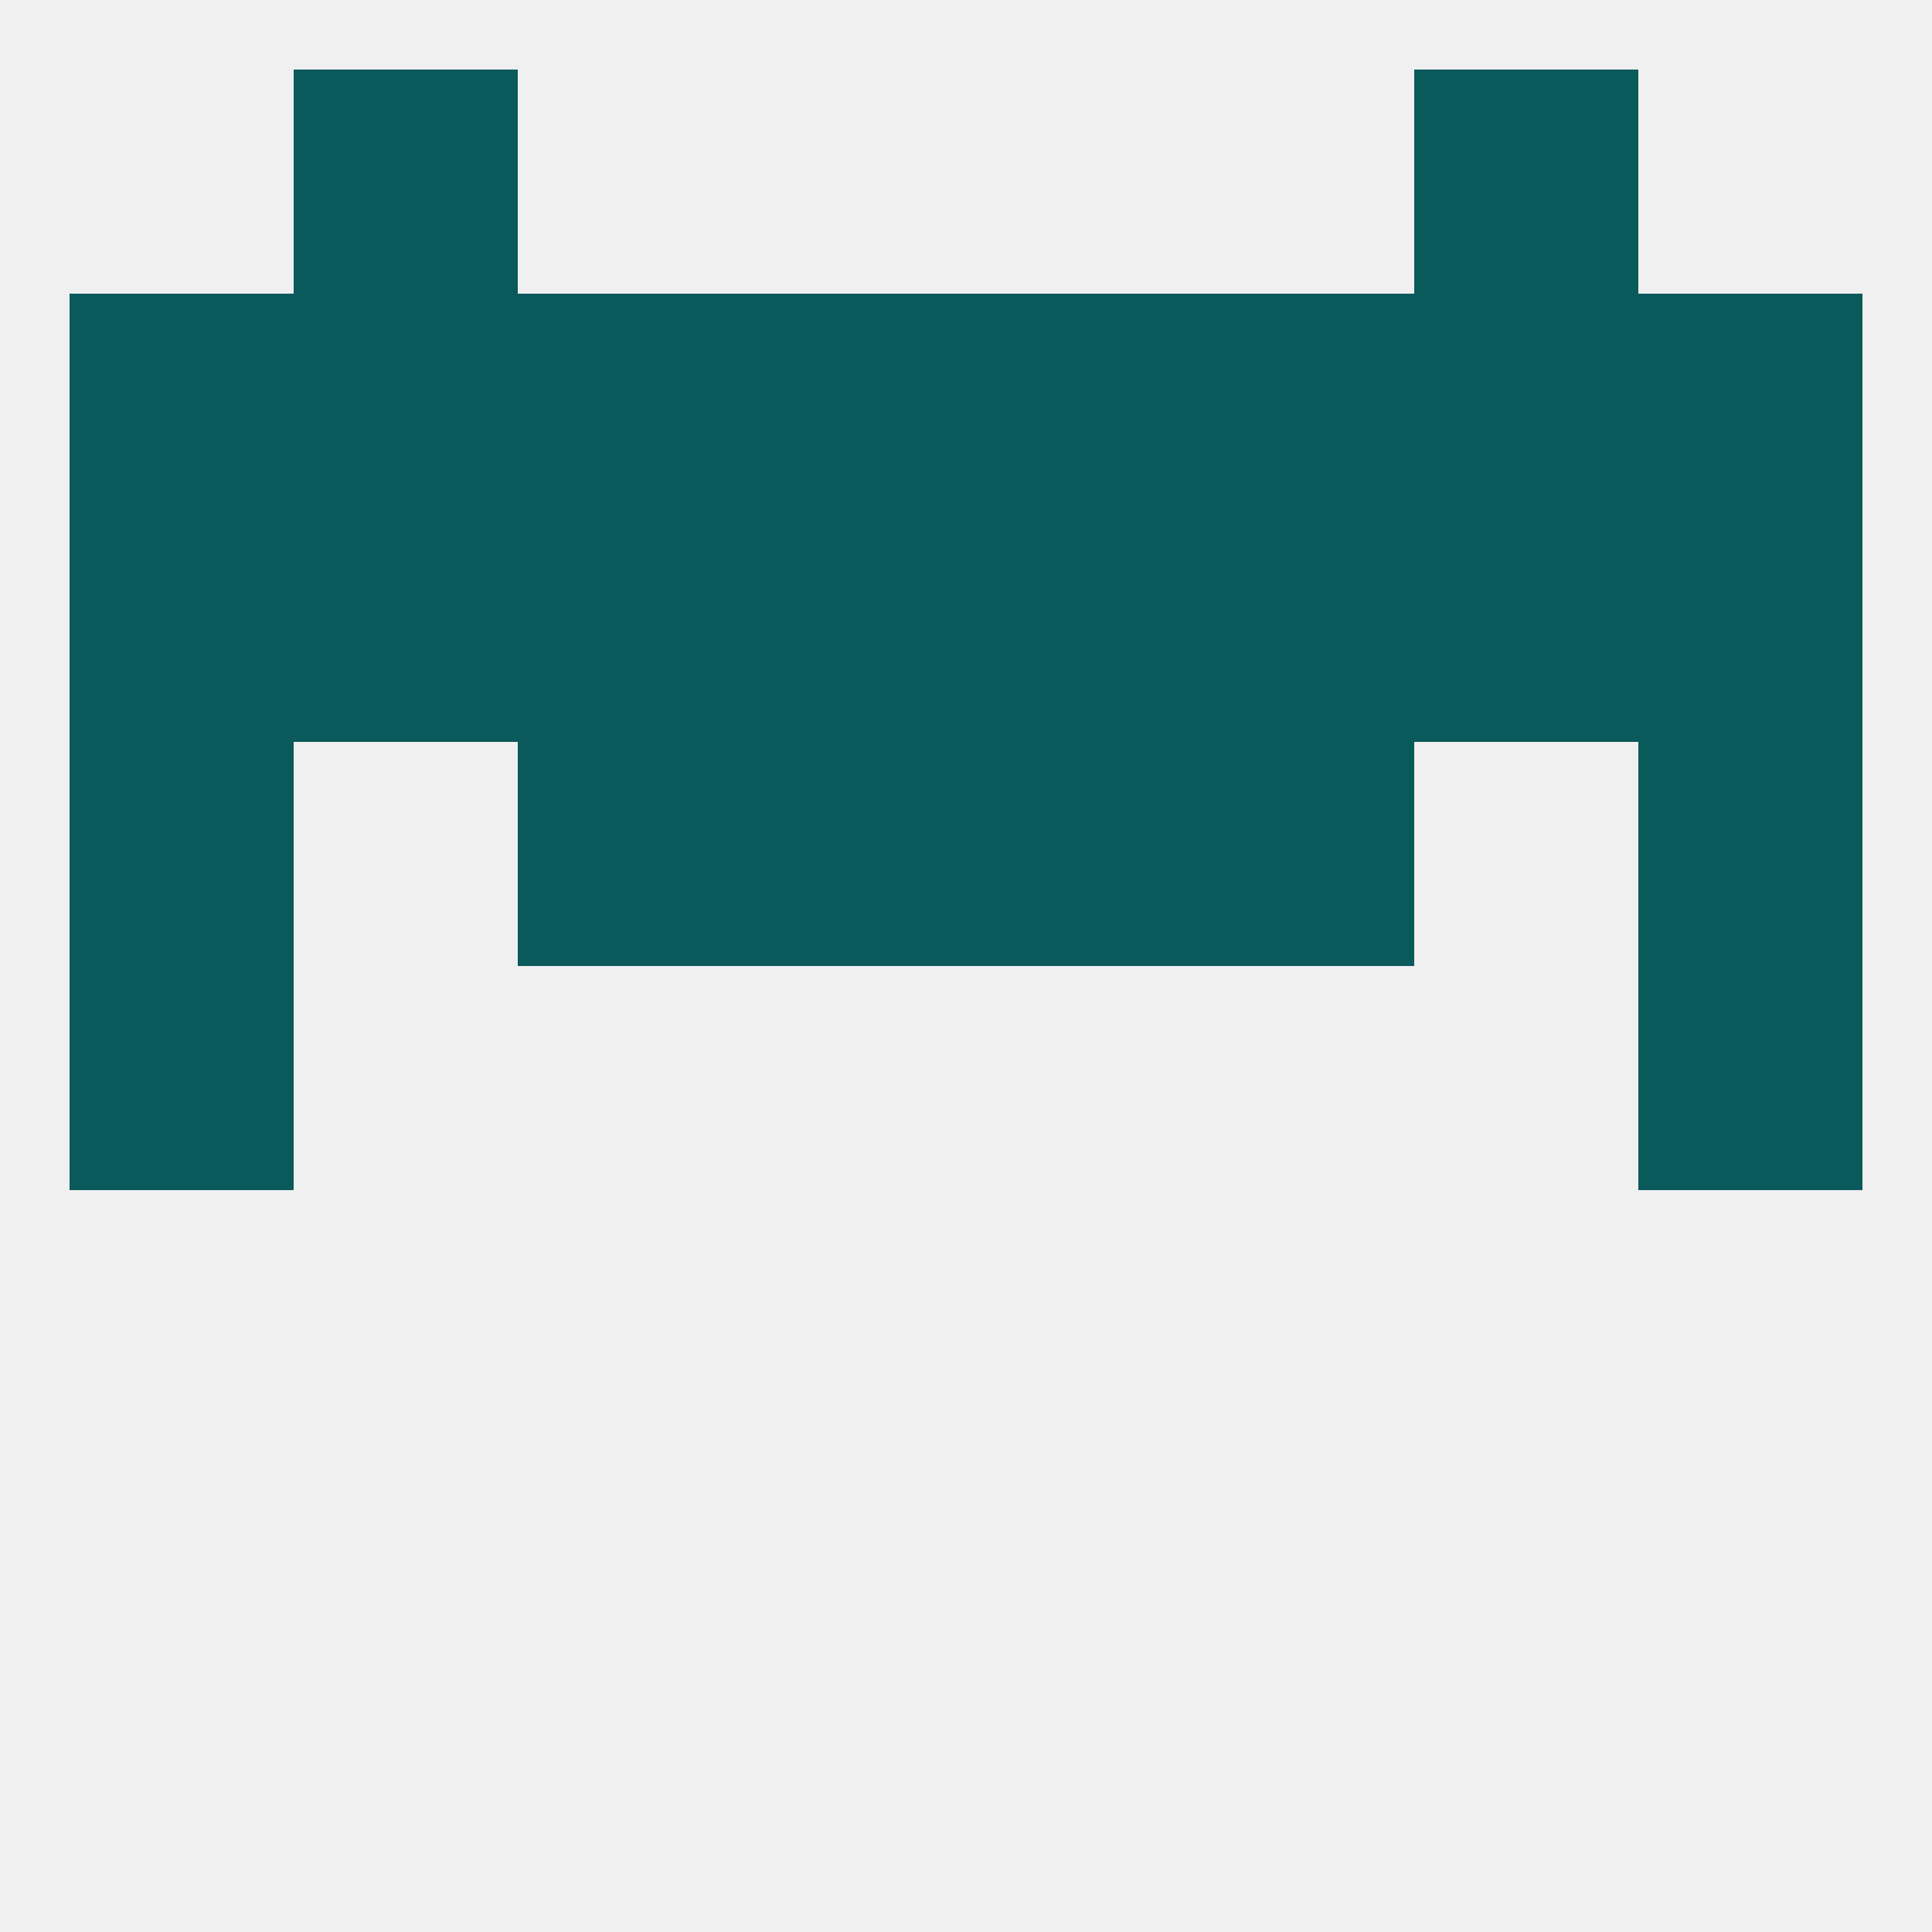
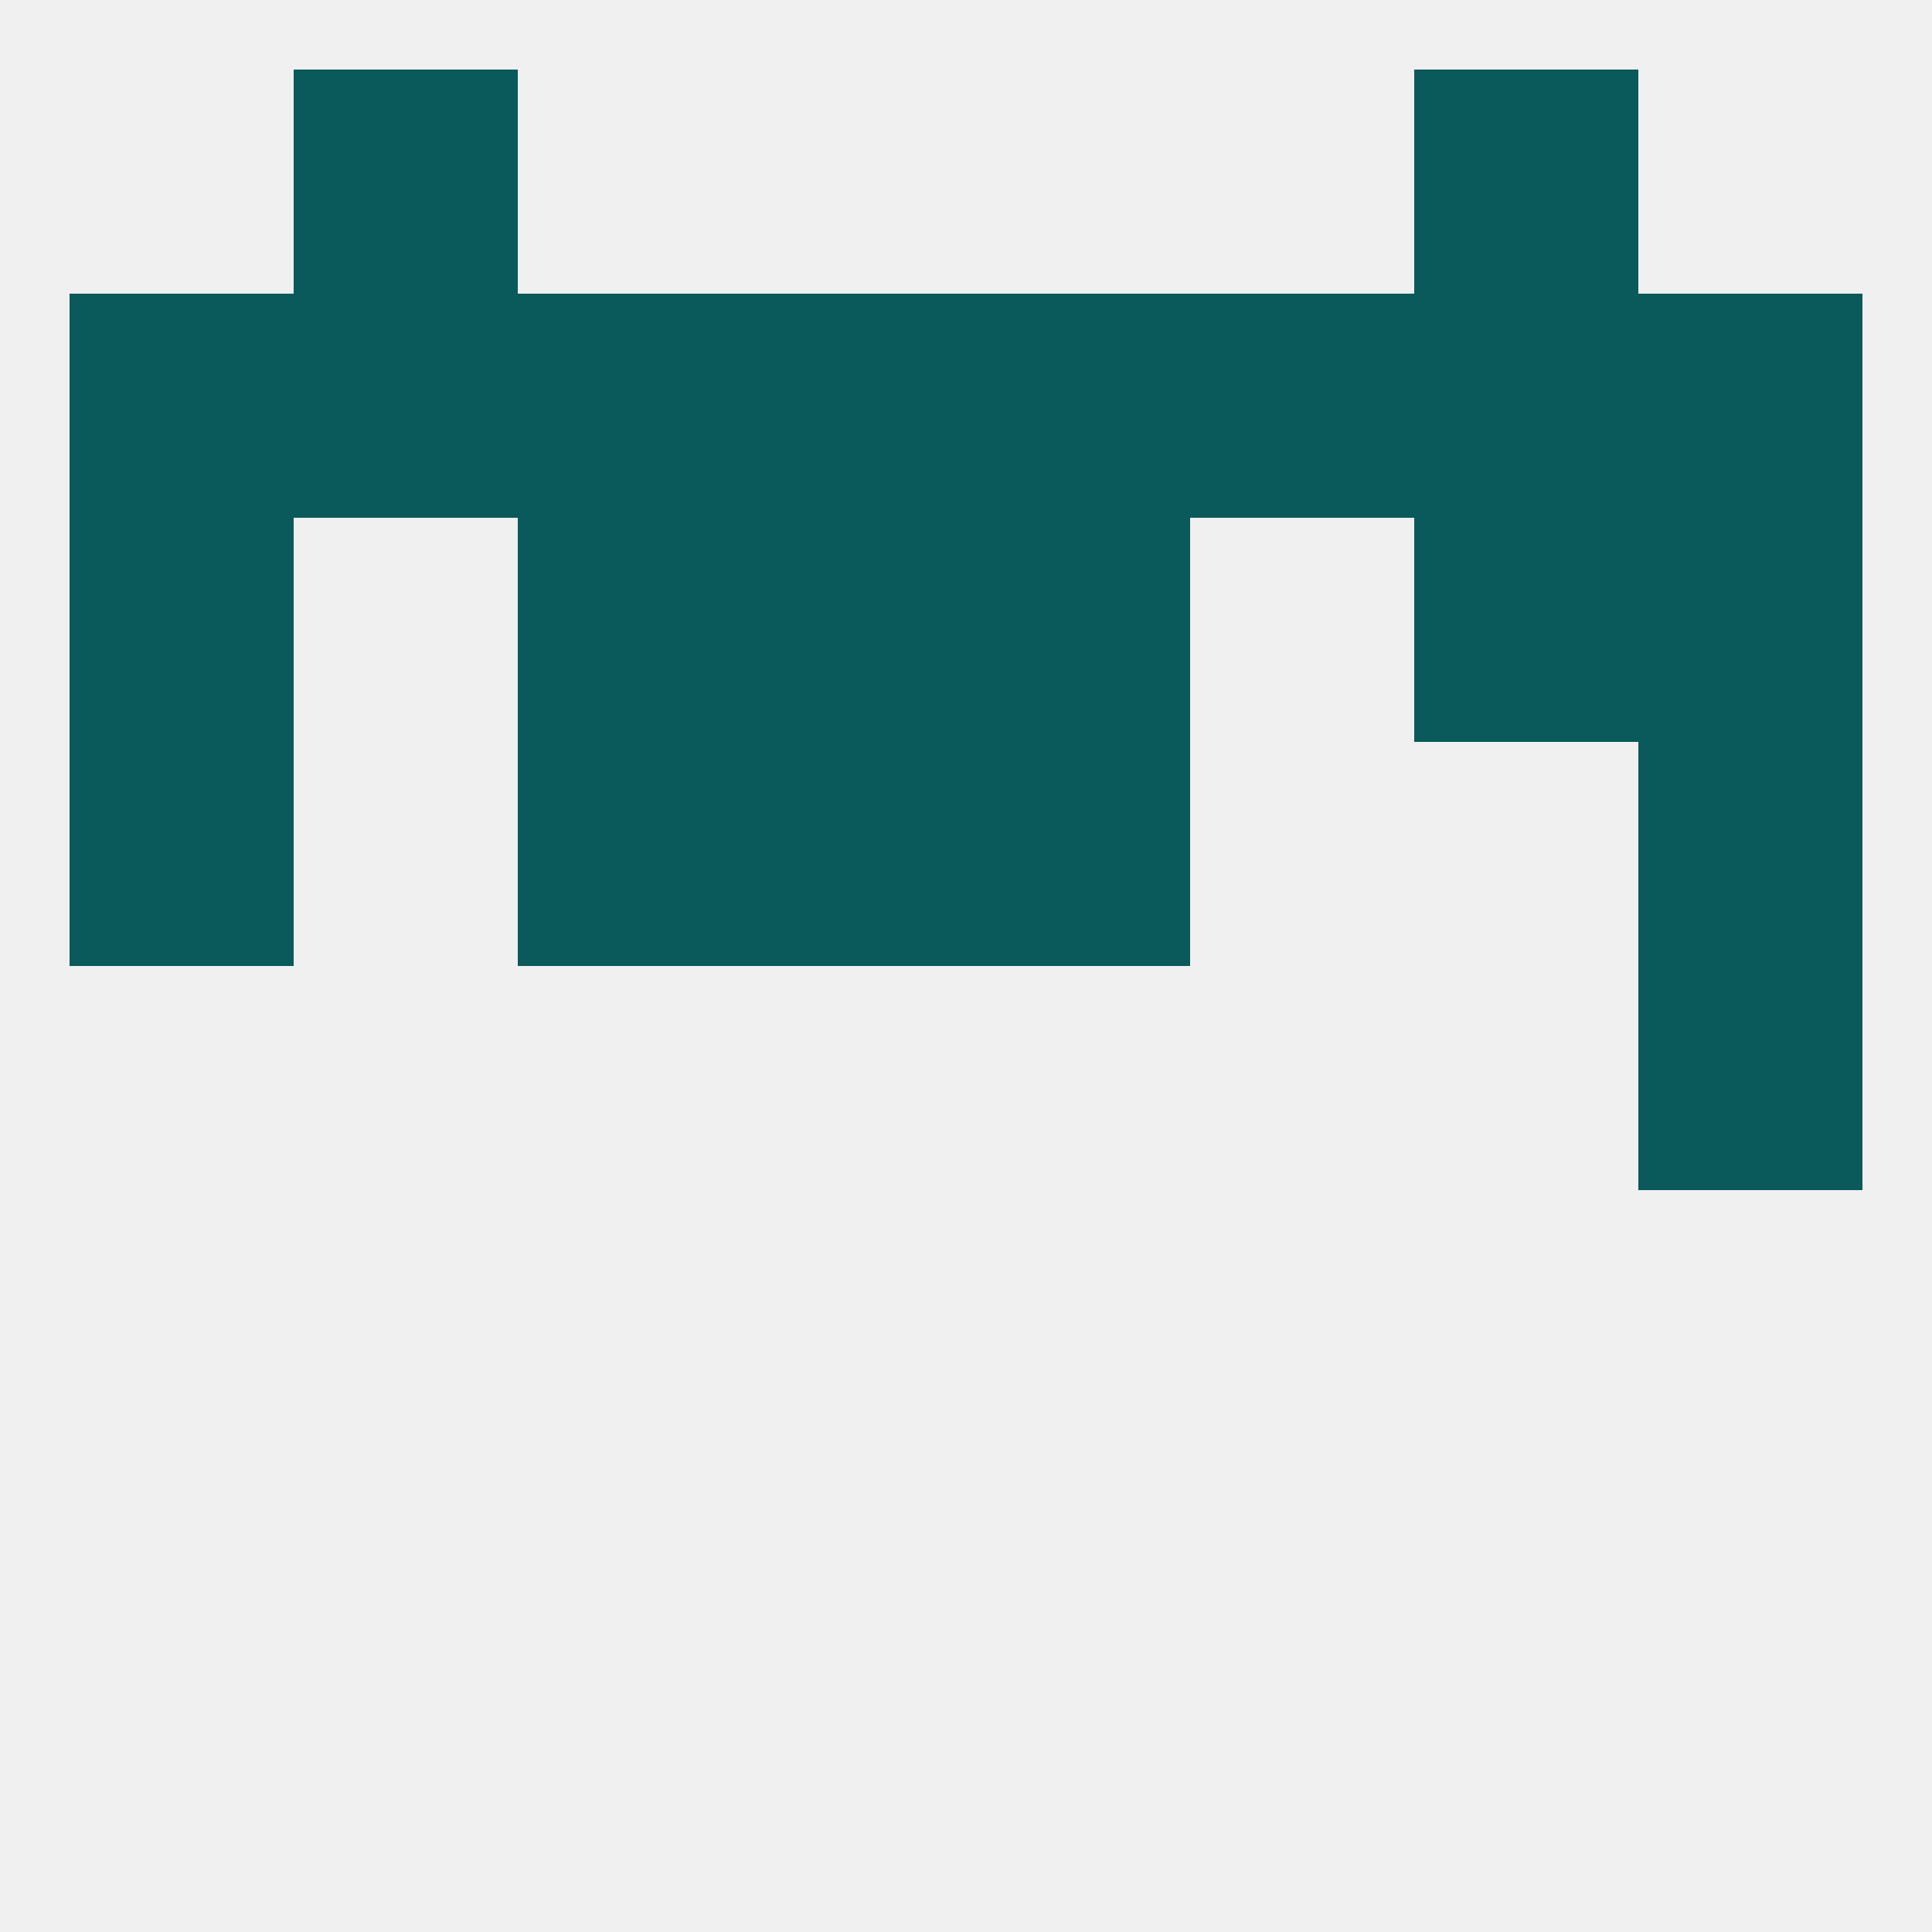
<svg xmlns="http://www.w3.org/2000/svg" version="1.1" baseprofile="full" width="250" height="250" viewBox="0 0 250 250">
  <rect width="100%" height="100%" fill="rgba(240,240,240,255)" />
-   <rect x="9" y="125" width="29" height="29" fill="rgba(10,89,91,255)" />
  <rect x="212" y="125" width="29" height="29" fill="rgba(10,89,91,255)" />
  <rect x="212" y="96" width="29" height="29" fill="rgba(10,89,91,255)" />
  <rect x="96" y="96" width="29" height="29" fill="rgba(10,89,91,255)" />
  <rect x="125" y="96" width="29" height="29" fill="rgba(10,89,91,255)" />
  <rect x="67" y="96" width="29" height="29" fill="rgba(10,89,91,255)" />
-   <rect x="154" y="96" width="29" height="29" fill="rgba(10,89,91,255)" />
  <rect x="9" y="96" width="29" height="29" fill="rgba(10,89,91,255)" />
  <rect x="67" y="67" width="29" height="29" fill="rgba(10,89,91,255)" />
  <rect x="9" y="67" width="29" height="29" fill="rgba(10,89,91,255)" />
  <rect x="212" y="67" width="29" height="29" fill="rgba(10,89,91,255)" />
  <rect x="96" y="67" width="29" height="29" fill="rgba(10,89,91,255)" />
-   <rect x="38" y="67" width="29" height="29" fill="rgba(10,89,91,255)" />
  <rect x="183" y="67" width="29" height="29" fill="rgba(10,89,91,255)" />
-   <rect x="154" y="67" width="29" height="29" fill="rgba(10,89,91,255)" />
  <rect x="125" y="67" width="29" height="29" fill="rgba(10,89,91,255)" />
  <rect x="96" y="38" width="29" height="29" fill="rgba(10,89,91,255)" />
  <rect x="125" y="38" width="29" height="29" fill="rgba(10,89,91,255)" />
  <rect x="183" y="38" width="29" height="29" fill="rgba(10,89,91,255)" />
  <rect x="9" y="38" width="29" height="29" fill="rgba(10,89,91,255)" />
  <rect x="38" y="38" width="29" height="29" fill="rgba(10,89,91,255)" />
  <rect x="67" y="38" width="29" height="29" fill="rgba(10,89,91,255)" />
  <rect x="154" y="38" width="29" height="29" fill="rgba(10,89,91,255)" />
  <rect x="212" y="38" width="29" height="29" fill="rgba(10,89,91,255)" />
  <rect x="38" y="9" width="29" height="29" fill="rgba(10,89,91,255)" />
  <rect x="183" y="9" width="29" height="29" fill="rgba(10,89,91,255)" />
</svg>